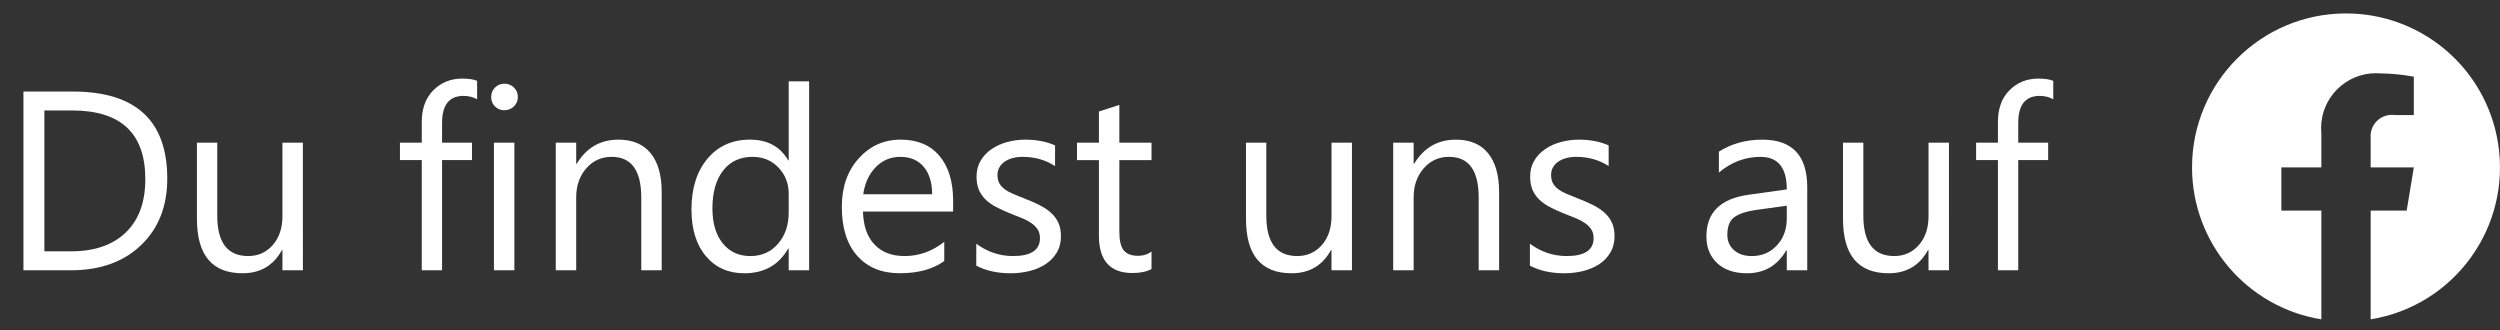
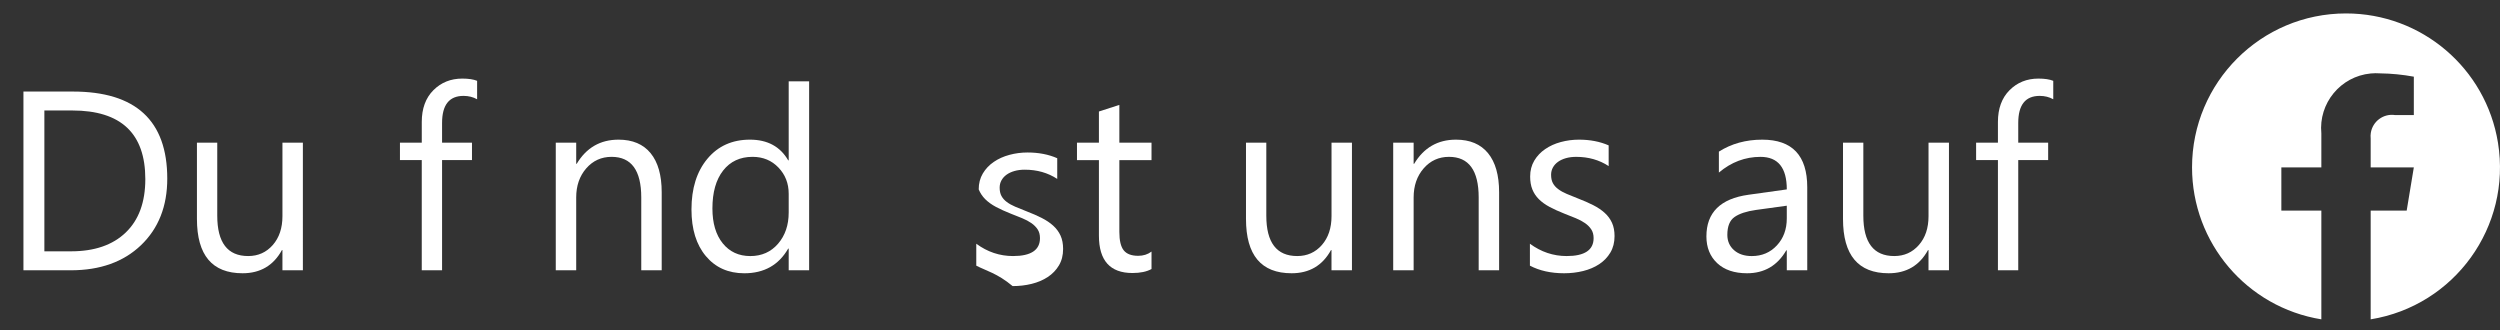
<svg xmlns="http://www.w3.org/2000/svg" version="1.1" id="Ebene_1" x="0px" y="0px" width="166.5px" height="22px" viewBox="0 0 166.5 22" enable-background="new 0 0 166.5 22" xml:space="preserve">
  <rect x="0" y="0" width="166.5" height="22" fill="#333333" stroke="none" />
  <g id="FindUsOn-FB_de-DE-RGB-Wht" transform="translate(-2.853 13.101)">
    <g id="Gruppe_25" transform="translate(148.843 -12.206)">
      <path id="Pfad_3" fill="#FFFFFF" d="M10.254,0C4.592-0.001,0.002,4.588,0,10.25c-0.001,5.03,3.646,9.318,8.612,10.123v-7.244    H5.948v-2.875h2.664V7.991c-0.195-2.01,1.276-3.798,3.286-3.993c0.209-0.02,0.42-0.022,0.63-0.007    c0.753,0.01,1.503,0.084,2.243,0.221V6.77h-1.242c-0.775-0.121-1.502,0.411-1.623,1.187c-0.02,0.123-0.021,0.248-0.009,0.371    v1.927h2.874l-0.475,2.874h-2.399v7.244c5.589-0.906,9.386-6.172,8.479-11.76C19.572,3.646,15.285-0.001,10.254,0z" />
    </g>
    <g enable-background="new    ">
      <path fill="#FFFFFF" d="M4.414,4.899V-7.004h3.287c4.195,0,6.292,1.935,6.292,5.802c0,1.838-0.583,3.313-1.747,4.429    c-1.165,1.115-2.724,1.673-4.678,1.673H4.414z M5.808-5.743v9.38h1.776c1.561,0,2.775-0.418,3.644-1.254    c0.869-0.835,1.303-2.02,1.303-3.553c0-3.049-1.622-4.573-4.864-4.573H5.808z" />
      <path fill="#FFFFFF" d="M23.024,4.899h-1.361V3.554h-0.033c-0.564,1.029-1.439,1.544-2.623,1.544    c-2.025,0-3.038-1.206-3.038-3.619v-5.08h1.353v4.864c0,1.793,0.686,2.689,2.059,2.689c0.664,0,1.21-0.245,1.639-0.734    c0.429-0.49,0.644-1.131,0.644-1.922v-4.897h1.361V4.899z" />
      <path fill="#FFFFFF" d="M34.628-6.49c-0.266-0.149-0.567-0.225-0.905-0.225c-0.952,0-1.428,0.601-1.428,1.802v1.312h1.992v1.162    h-1.992v7.338h-1.353v-7.338H29.49v-1.162h1.453v-1.378c0-0.891,0.257-1.595,0.772-2.112s1.157-0.776,1.926-0.776    c0.415,0,0.744,0.05,0.988,0.149V-6.49z" />
-       <path fill="#FFFFFF" d="M36.446-5.759c-0.244,0-0.451-0.083-0.623-0.249s-0.257-0.376-0.257-0.631s0.086-0.466,0.257-0.635    s0.379-0.253,0.623-0.253c0.249,0,0.46,0.084,0.635,0.253c0.174,0.169,0.261,0.38,0.261,0.635c0,0.243-0.087,0.451-0.261,0.622    C36.907-5.845,36.695-5.759,36.446-5.759z M37.11,4.899h-1.361v-8.5h1.361V4.899z" />
      <path fill="#FFFFFF" d="M46.922,4.899h-1.361V0.051c0-1.804-0.659-2.706-1.976-2.706c-0.681,0-1.244,0.256-1.689,0.768    c-0.446,0.512-0.668,1.158-0.668,1.938v4.848h-1.361v-8.5h1.361v1.411h0.033c0.642-1.073,1.572-1.61,2.789-1.61    c0.93,0,1.641,0.3,2.133,0.9s0.739,1.468,0.739,2.603V4.899z" />
      <path fill="#FFFFFF" d="M56.742,4.899H55.38V3.455h-0.033c-0.631,1.096-1.605,1.644-2.922,1.644c-1.068,0-1.922-0.381-2.561-1.142    c-0.64-0.761-0.959-1.797-0.959-3.108c0-1.405,0.354-2.531,1.063-3.379c0.708-0.846,1.652-1.27,2.831-1.27    c1.167,0,2.017,0.459,2.548,1.378h0.033v-5.263h1.361V4.899z M55.38,1.055v-1.253c0-0.687-0.227-1.268-0.681-1.743    s-1.029-0.714-1.727-0.714c-0.83,0-1.483,0.305-1.959,0.913S50.3-0.291,50.3,0.782c0,0.979,0.229,1.753,0.685,2.32    c0.457,0.567,1.07,0.851,1.839,0.851c0.758,0,1.374-0.274,1.847-0.821C55.144,2.583,55.38,1.891,55.38,1.055z" />
-       <path fill="#FFFFFF" d="M66.329,0.989h-6.001c0.022,0.947,0.277,1.678,0.764,2.191c0.487,0.516,1.157,0.772,2.009,0.772    c0.958,0,1.837-0.315,2.64-0.946v1.278c-0.747,0.542-1.735,0.813-2.963,0.813c-1.201,0-2.145-0.386-2.831-1.158    c-0.686-0.771-1.029-1.857-1.029-3.258c0-1.322,0.375-2.4,1.125-3.233c0.75-0.833,1.681-1.249,2.793-1.249    s1.973,0.359,2.582,1.079s0.913,1.718,0.913,2.997V0.989z M64.935-0.164c-0.005-0.786-0.195-1.397-0.569-1.835    c-0.373-0.437-0.892-0.655-1.556-0.655c-0.642,0-1.187,0.229-1.635,0.688c-0.448,0.46-0.725,1.061-0.83,1.802H64.935z" />
-       <path fill="#FFFFFF" d="M67.873,4.592V3.131c0.742,0.547,1.558,0.821,2.449,0.821c1.195,0,1.793-0.398,1.793-1.195    c0-0.227-0.051-0.419-0.153-0.577c-0.103-0.157-0.241-0.297-0.415-0.419c-0.175-0.122-0.379-0.231-0.614-0.328    c-0.235-0.097-0.489-0.197-0.76-0.303c-0.376-0.149-0.707-0.3-0.992-0.452c-0.285-0.152-0.522-0.324-0.714-0.515    c-0.19-0.191-0.334-0.408-0.432-0.651c-0.097-0.244-0.145-0.529-0.145-0.855c0-0.398,0.091-0.751,0.274-1.059    c0.183-0.307,0.426-0.564,0.73-0.771c0.304-0.208,0.651-0.364,1.042-0.469c0.39-0.105,0.792-0.158,1.208-0.158    c0.736,0,1.395,0.127,1.976,0.382v1.378c-0.625-0.409-1.345-0.614-2.158-0.614c-0.254,0-0.484,0.029-0.689,0.087    c-0.205,0.059-0.38,0.14-0.527,0.245c-0.146,0.105-0.26,0.231-0.34,0.378c-0.081,0.146-0.121,0.309-0.121,0.485    c0,0.222,0.04,0.407,0.121,0.556c0.08,0.15,0.198,0.283,0.353,0.398c0.155,0.117,0.343,0.222,0.564,0.316    c0.221,0.094,0.473,0.196,0.755,0.307c0.376,0.144,0.714,0.292,1.013,0.444s0.553,0.323,0.764,0.515    c0.21,0.19,0.372,0.41,0.486,0.66c0.113,0.248,0.17,0.545,0.17,0.888c0,0.421-0.093,0.786-0.278,1.096    c-0.185,0.31-0.433,0.567-0.743,0.772c-0.31,0.204-0.667,0.356-1.071,0.456s-0.827,0.149-1.27,0.149    C69.273,5.098,68.515,4.929,67.873,4.592z" />
+       <path fill="#FFFFFF" d="M67.873,4.592V3.131c0.742,0.547,1.558,0.821,2.449,0.821c1.195,0,1.793-0.398,1.793-1.195    c0-0.227-0.051-0.419-0.153-0.577c-0.103-0.157-0.241-0.297-0.415-0.419c-0.175-0.122-0.379-0.231-0.614-0.328    c-0.235-0.097-0.489-0.197-0.76-0.303c-0.376-0.149-0.707-0.3-0.992-0.452c-0.285-0.152-0.522-0.324-0.714-0.515    c-0.19-0.191-0.334-0.408-0.432-0.651c0-0.398,0.091-0.751,0.274-1.059    c0.183-0.307,0.426-0.564,0.73-0.771c0.304-0.208,0.651-0.364,1.042-0.469c0.39-0.105,0.792-0.158,1.208-0.158    c0.736,0,1.395,0.127,1.976,0.382v1.378c-0.625-0.409-1.345-0.614-2.158-0.614c-0.254,0-0.484,0.029-0.689,0.087    c-0.205,0.059-0.38,0.14-0.527,0.245c-0.146,0.105-0.26,0.231-0.34,0.378c-0.081,0.146-0.121,0.309-0.121,0.485    c0,0.222,0.04,0.407,0.121,0.556c0.08,0.15,0.198,0.283,0.353,0.398c0.155,0.117,0.343,0.222,0.564,0.316    c0.221,0.094,0.473,0.196,0.755,0.307c0.376,0.144,0.714,0.292,1.013,0.444s0.553,0.323,0.764,0.515    c0.21,0.19,0.372,0.41,0.486,0.66c0.113,0.248,0.17,0.545,0.17,0.888c0,0.421-0.093,0.786-0.278,1.096    c-0.185,0.31-0.433,0.567-0.743,0.772c-0.31,0.204-0.667,0.356-1.071,0.456s-0.827,0.149-1.27,0.149    C69.273,5.098,68.515,4.929,67.873,4.592z" />
      <path fill="#FFFFFF" d="M79.544,4.816c-0.321,0.177-0.744,0.266-1.27,0.266c-1.489,0-2.233-0.83-2.233-2.49v-5.03H74.58v-1.162    h1.461v-2.075l1.361-0.44v2.516h2.142v1.162h-2.142V2.35c0,0.57,0.097,0.978,0.291,1.221s0.515,0.365,0.963,0.365    c0.343,0,0.639-0.094,0.888-0.282V4.816z" />
      <path fill="#FFFFFF" d="M92.892,4.899H91.53V3.554h-0.033c-0.564,1.029-1.439,1.544-2.623,1.544c-2.025,0-3.038-1.206-3.038-3.619    v-5.08h1.353v4.864c0,1.793,0.687,2.689,2.059,2.689c0.664,0,1.211-0.245,1.641-0.734c0.428-0.49,0.643-1.131,0.643-1.922v-4.897    h1.361V4.899z" />
      <path fill="#FFFFFF" d="M102.694,4.899h-1.361V0.051c0-1.804-0.658-2.706-1.975-2.706c-0.682,0-1.244,0.256-1.689,0.768    s-0.668,1.158-0.668,1.938v4.848H95.64v-8.5h1.361v1.411h0.033c0.642-1.073,1.571-1.61,2.789-1.61c0.93,0,1.641,0.3,2.133,0.9    s0.738,1.468,0.738,2.603V4.899z" />
      <path fill="#FFFFFF" d="M104.745,4.592V3.131c0.742,0.547,1.558,0.821,2.449,0.821c1.195,0,1.793-0.398,1.793-1.195    c0-0.227-0.052-0.419-0.154-0.577c-0.102-0.157-0.24-0.297-0.414-0.419c-0.176-0.122-0.38-0.231-0.615-0.328    c-0.234-0.097-0.488-0.197-0.76-0.303c-0.376-0.149-0.707-0.3-0.992-0.452c-0.284-0.152-0.521-0.324-0.713-0.515    c-0.191-0.191-0.335-0.408-0.432-0.651c-0.098-0.244-0.146-0.529-0.146-0.855c0-0.398,0.091-0.751,0.274-1.059    c0.182-0.307,0.426-0.564,0.73-0.771c0.304-0.208,0.65-0.364,1.041-0.469c0.391-0.105,0.793-0.158,1.208-0.158    c0.735,0,1.395,0.127,1.976,0.382v1.378c-0.625-0.409-1.345-0.614-2.158-0.614c-0.254,0-0.484,0.029-0.689,0.087    c-0.204,0.059-0.38,0.14-0.527,0.245c-0.146,0.105-0.26,0.231-0.34,0.378s-0.12,0.309-0.12,0.485c0,0.222,0.04,0.407,0.12,0.556    c0.08,0.15,0.198,0.283,0.354,0.398c0.154,0.117,0.343,0.222,0.564,0.316c0.221,0.094,0.473,0.196,0.755,0.307    c0.376,0.144,0.714,0.292,1.013,0.444s0.553,0.323,0.764,0.515c0.211,0.19,0.372,0.41,0.486,0.66    c0.113,0.248,0.17,0.545,0.17,0.888c0,0.421-0.094,0.786-0.279,1.096c-0.185,0.31-0.432,0.567-0.742,0.772    c-0.311,0.204-0.667,0.356-1.07,0.456c-0.404,0.1-0.828,0.149-1.271,0.149C106.146,5.098,105.388,4.929,104.745,4.592z" />
      <path fill="#FFFFFF" d="M123.214,4.899h-1.361V3.571h-0.033c-0.592,1.019-1.463,1.527-2.614,1.527    c-0.847,0-1.509-0.225-1.987-0.672c-0.479-0.449-0.719-1.044-0.719-1.785c0-1.588,0.936-2.513,2.806-2.772l2.548-0.356    c0-1.445-0.584-2.167-1.751-2.167c-1.024,0-1.948,0.349-2.772,1.046v-1.395c0.836-0.531,1.799-0.797,2.889-0.797    c1.998,0,2.996,1.057,2.996,3.171V4.899z M121.853,0.599l-2.05,0.282c-0.631,0.089-1.106,0.245-1.428,0.469    c-0.321,0.225-0.481,0.621-0.481,1.191c0,0.415,0.148,0.754,0.443,1.017c0.297,0.263,0.691,0.395,1.184,0.395    c0.676,0,1.232-0.236,1.672-0.71c0.441-0.473,0.66-1.072,0.66-1.797V0.599z" />
      <path fill="#FFFFFF" d="M132.652,4.899h-1.361V3.554h-0.033c-0.564,1.029-1.438,1.544-2.623,1.544    c-2.025,0-3.038-1.206-3.038-3.619v-5.08h1.354v4.864c0,1.793,0.686,2.689,2.059,2.689c0.664,0,1.21-0.245,1.639-0.734    c0.43-0.49,0.644-1.131,0.644-1.922v-4.897h1.361V4.899z" />
      <path fill="#FFFFFF" d="M139.601-6.49c-0.266-0.149-0.568-0.225-0.905-0.225c-0.952,0-1.428,0.601-1.428,1.802v1.312h1.992v1.162    h-1.992v7.338h-1.353v-7.338h-1.453v-1.162h1.453v-1.378c0-0.891,0.257-1.595,0.771-2.112s1.156-0.776,1.926-0.776    c0.415,0,0.744,0.05,0.988,0.149V-6.49z" />
    </g>
  </g>
</svg>